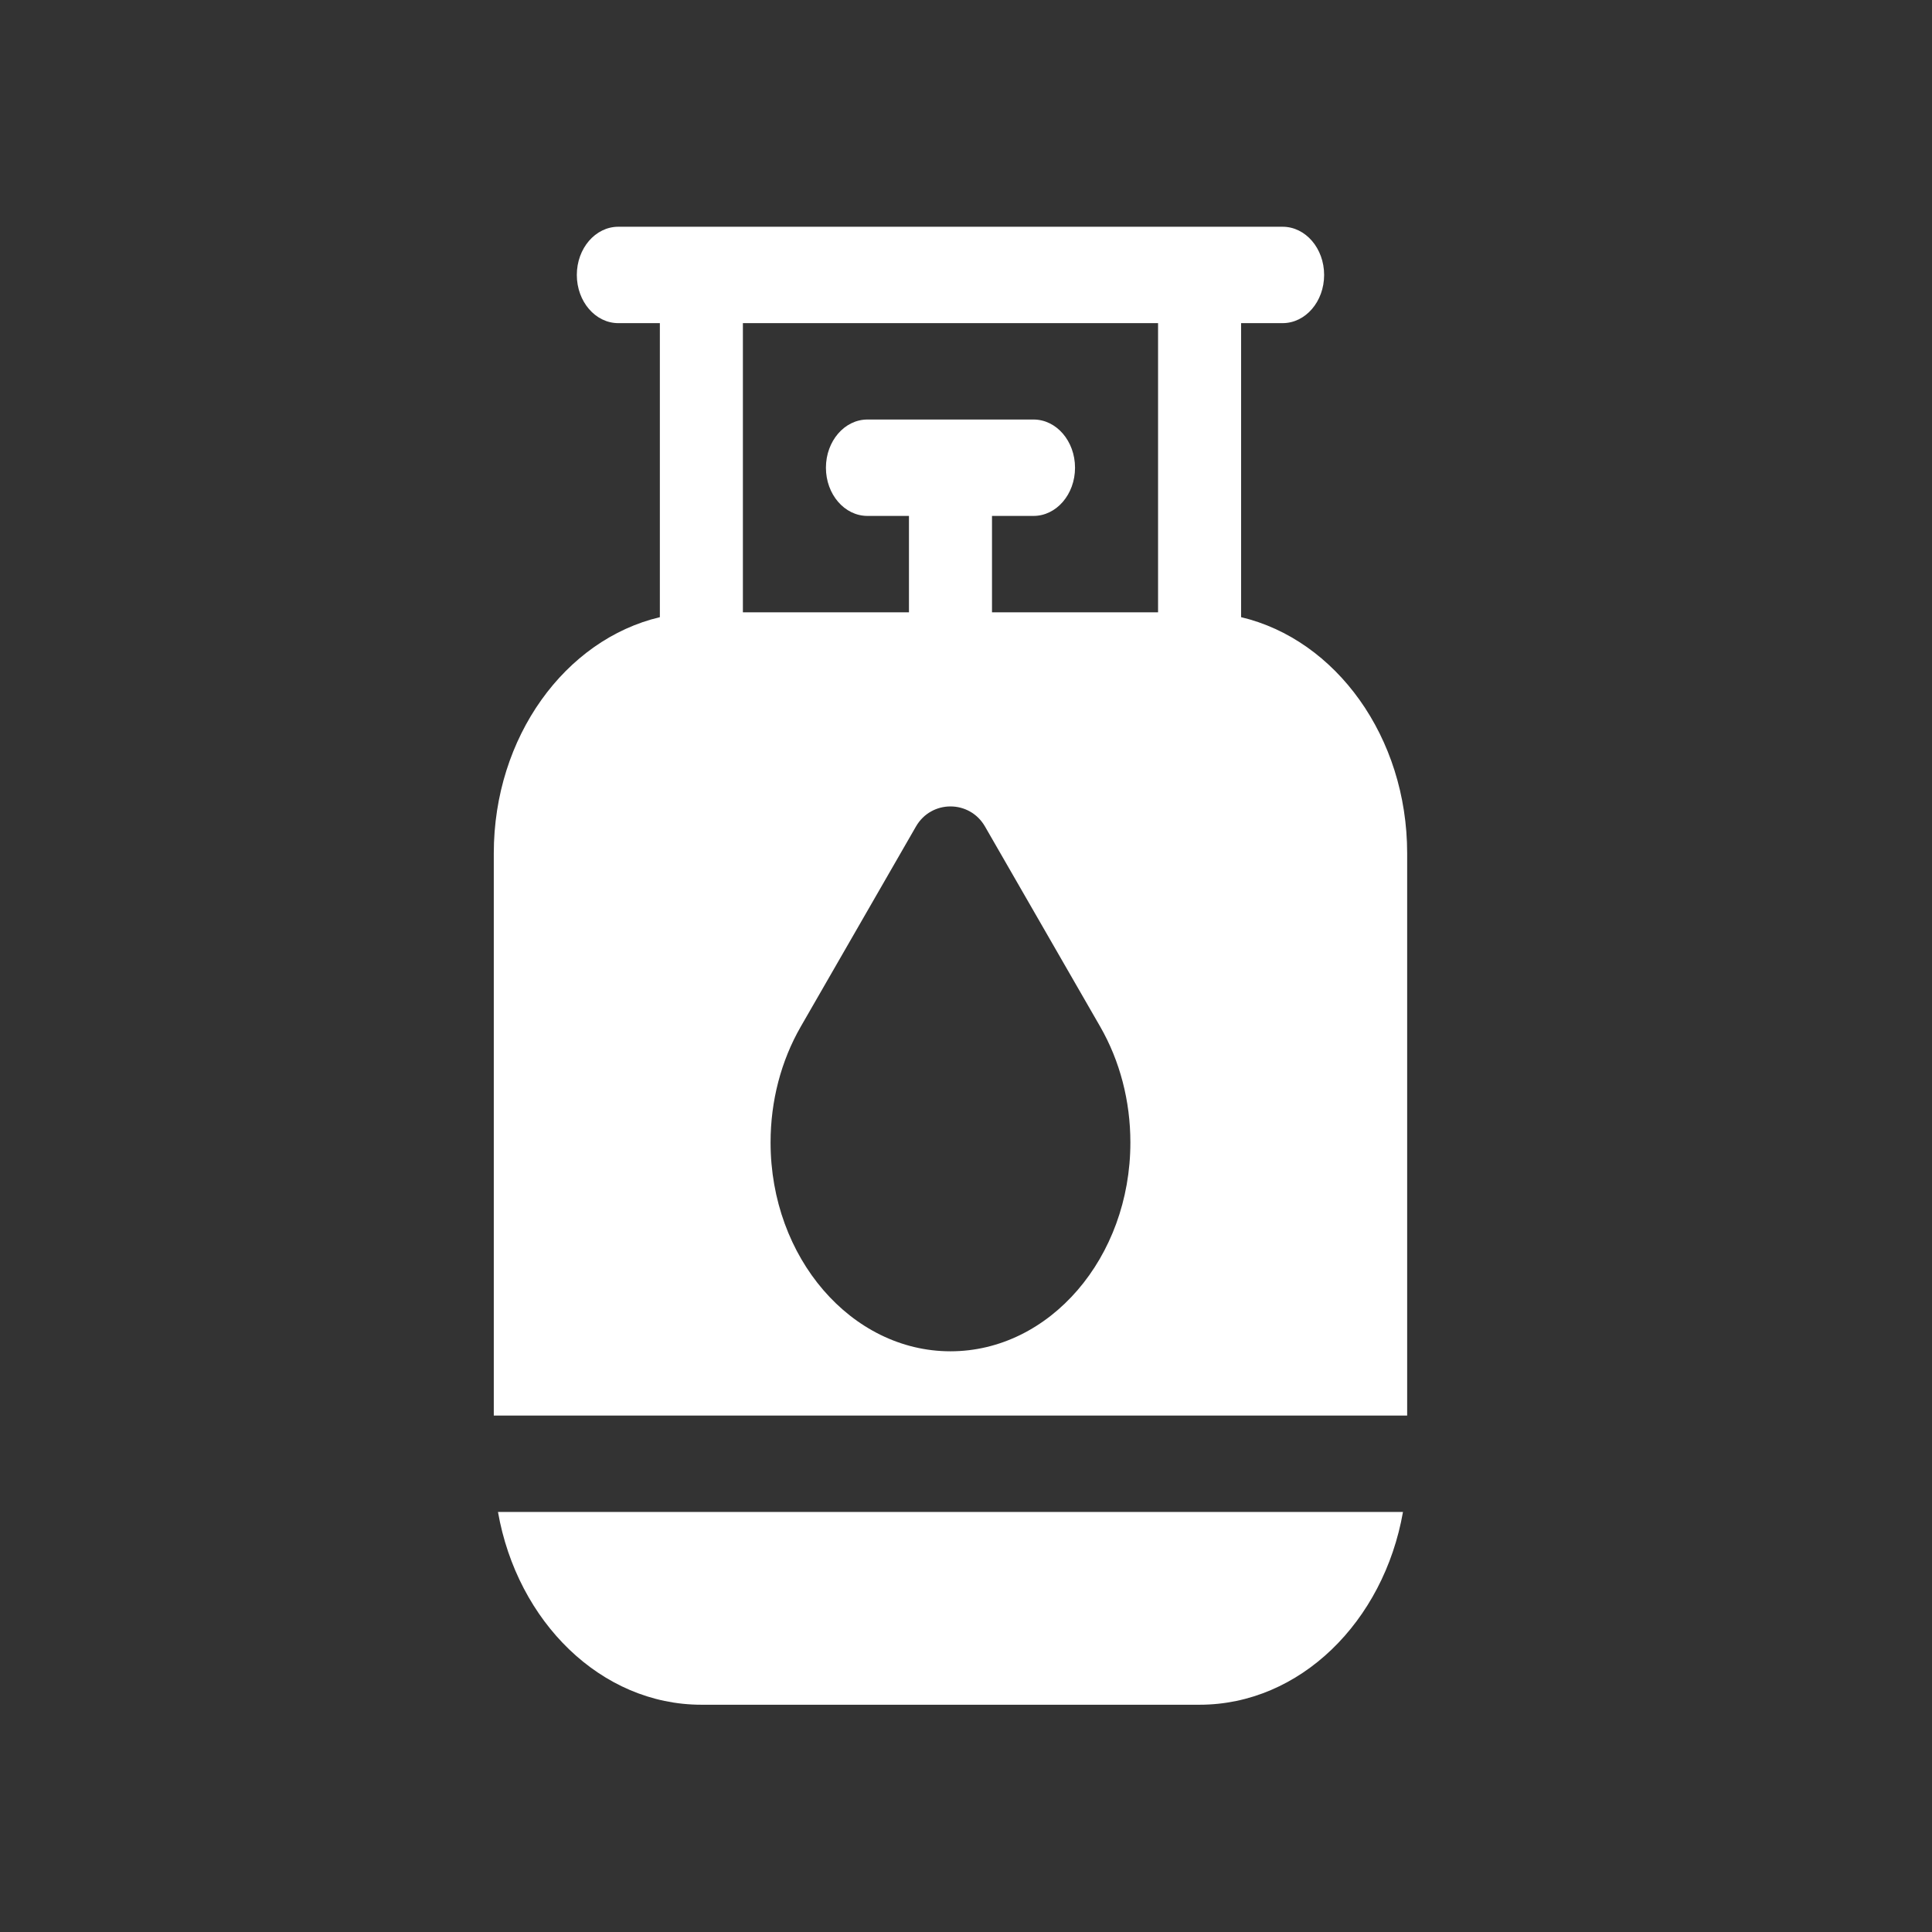
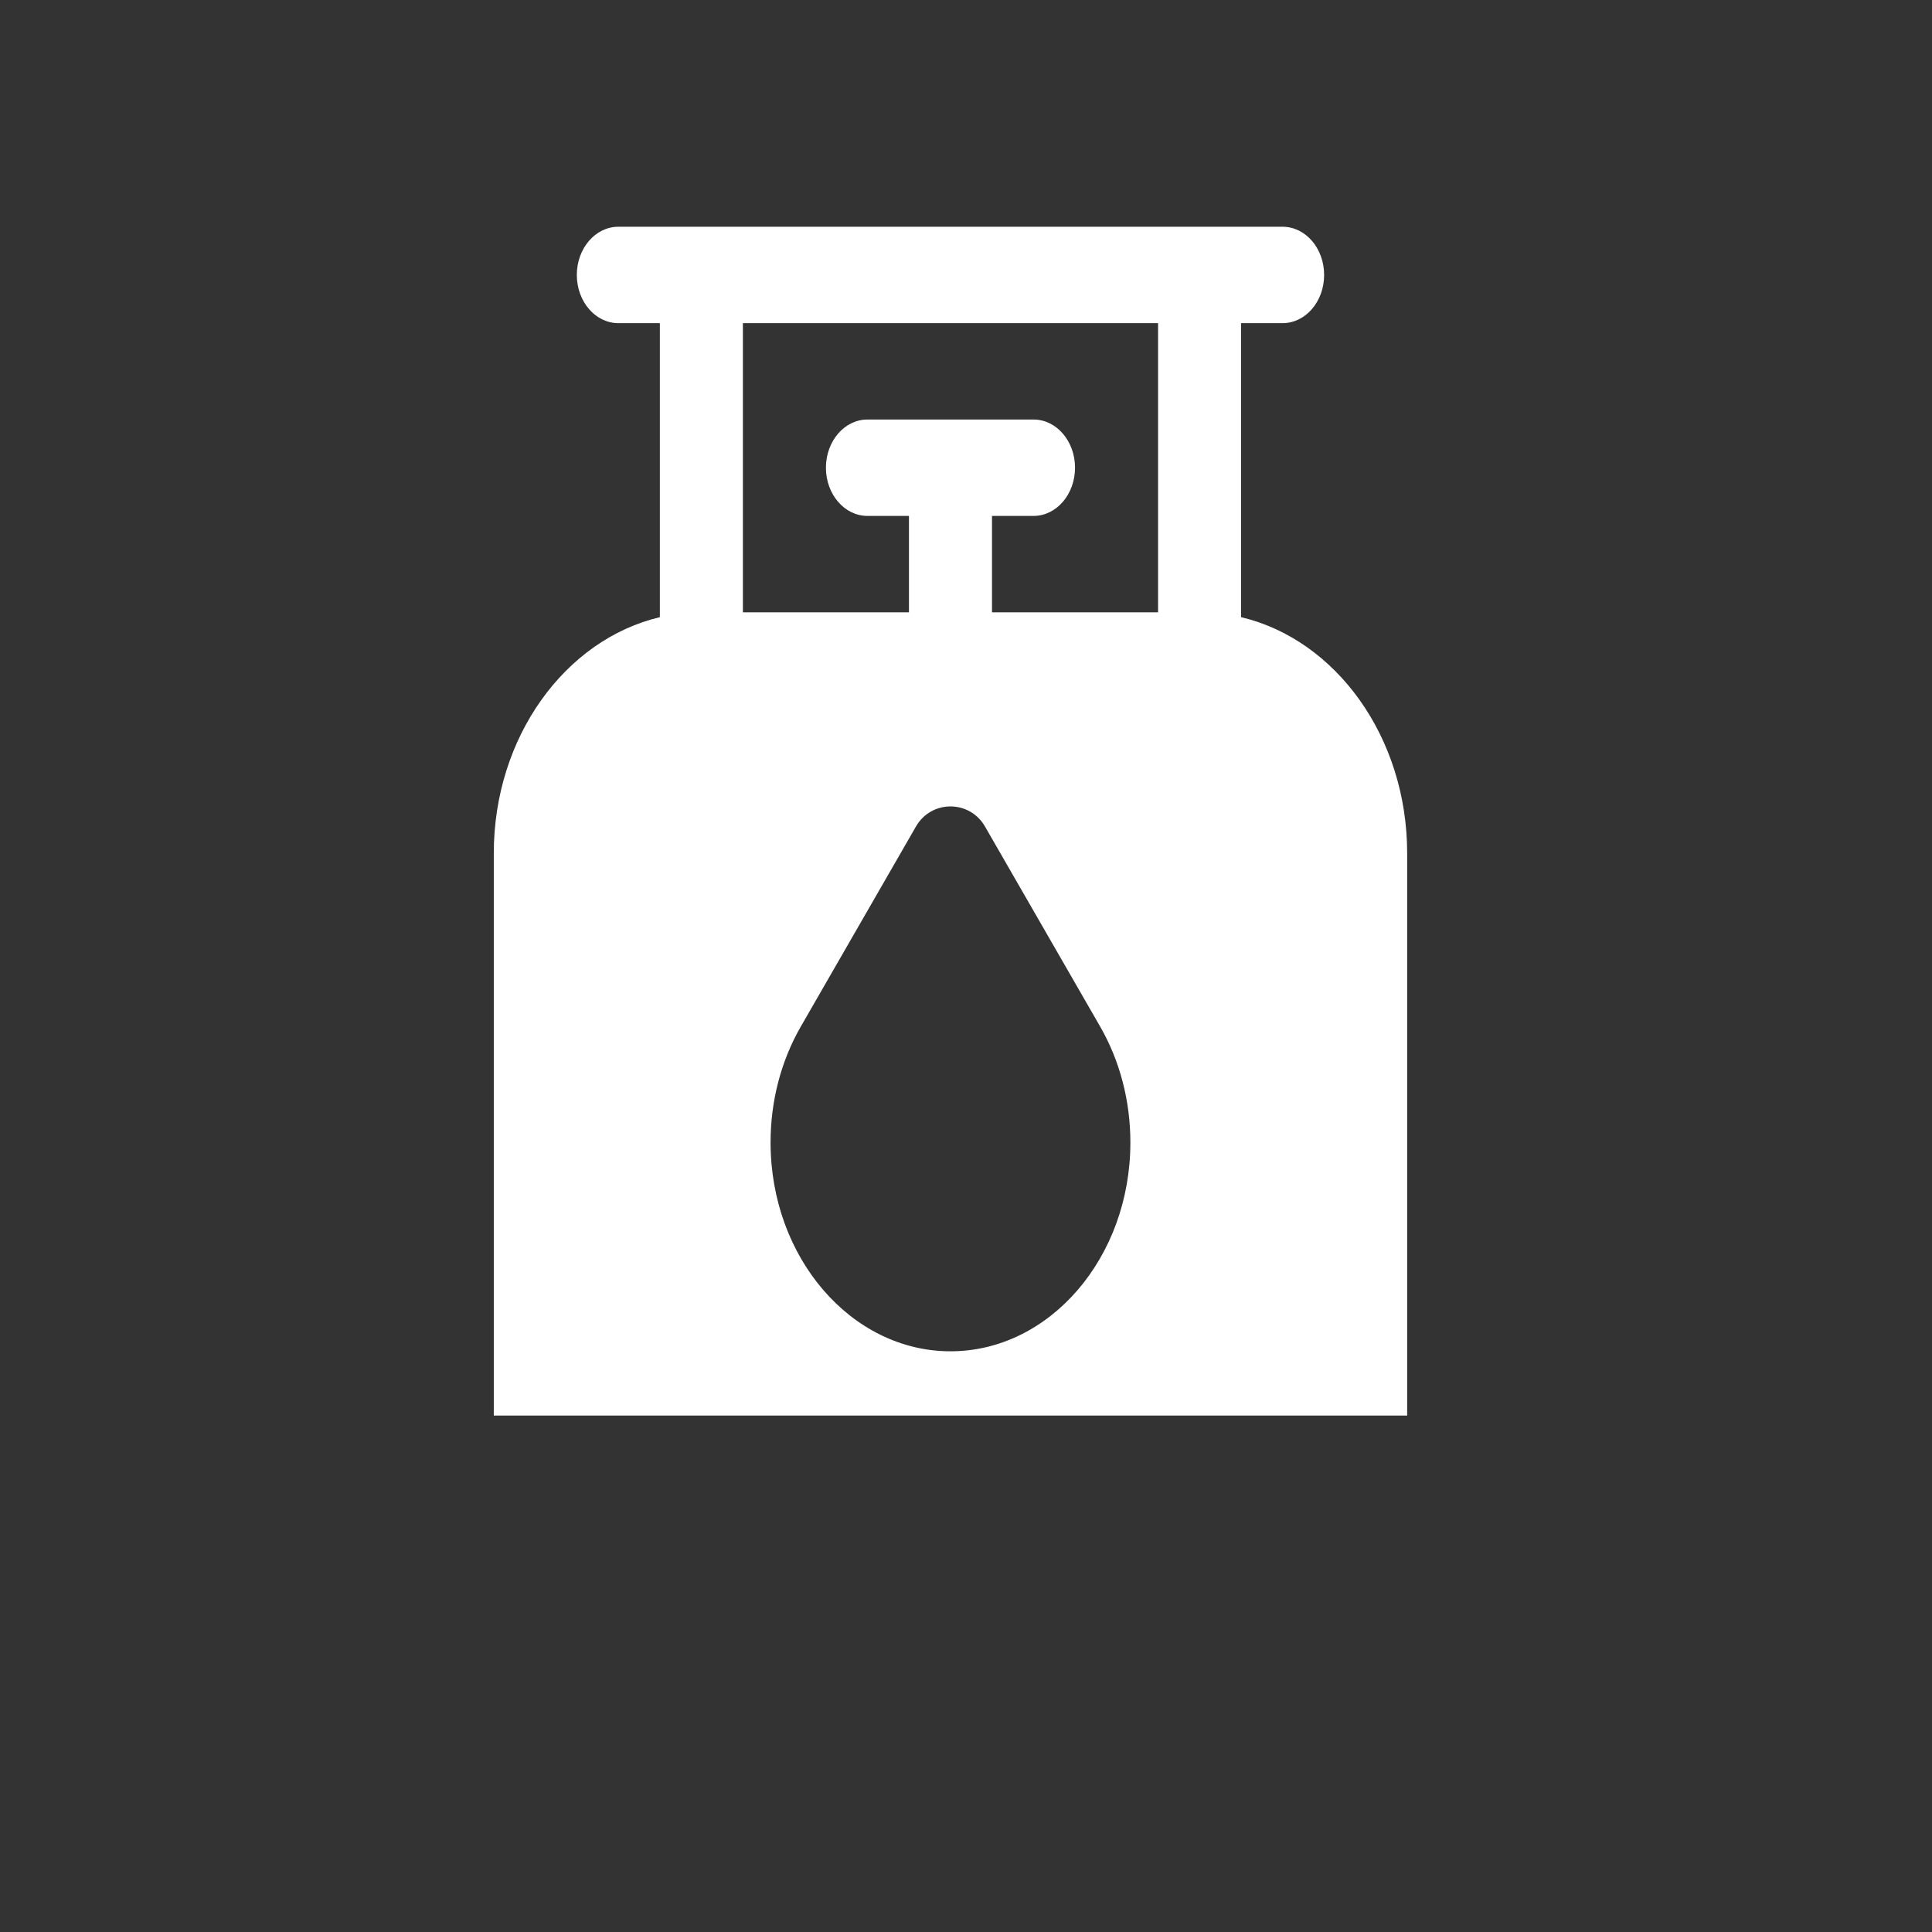
<svg xmlns="http://www.w3.org/2000/svg" xmlns:ns1="http://sodipodi.sourceforge.net/DTD/sodipodi-0.dtd" xmlns:ns2="http://www.inkscape.org/namespaces/inkscape" version="1.1" id="Layer_1" x="0px" y="0px" viewBox="0 0 512 512" style="enable-background:new 0 0 512 512;" xml:space="preserve" ns1:docname="feature-tile-icon-08.svg" ns2:version="1.1.1 (3bf5ae0d25, 2021-09-20)">
  <rect x="0" y="0" width="512" height="512" fill="#333333" stroke="none" />
  <defs id="defs3148" />
  <ns1:namedview id="namedview3146" pagecolor="#ffffff" bordercolor="#666666" borderopacity="1.0" ns2:pageshadow="2" ns2:pageopacity="0.0" ns2:pagecheckerboard="0" showgrid="false" ns2:zoom="1.6308594" ns2:cx="256" ns2:cy="256" ns2:window-width="1920" ns2:window-height="1017" ns2:window-x="-8" ns2:window-y="-8" ns2:window-maximized="1" ns2:current-layer="Layer_1" />
  <g id="g3107" style="fill:#ffffff" transform="matrix(0.659,0,0,0.765,83.182,60.091)">
    <g id="g3105" style="fill:#ffffff">
      <path d="M 372.87,135.248 V 33.391 h 16.696 c 9.217,0 16.696,-7.473 16.696,-16.696 C 406.261,7.473 398.782,0 389.565,0 331.821,0 175.57,0 122.435,0 c -9.217,0 -16.696,7.473 -16.696,16.696 0,9.223 7.479,16.696 16.696,16.696 h 16.696 v 101.857 c -38.058,7.756 -66.783,41.48 -66.783,81.795 V 411.827 H 439.652 V 217.043 c 0,-40.315 -28.724,-74.039 -66.782,-81.795 z M 256,389.565 c -39.891,0 -72.348,-32.456 -72.348,-72.348 0,-14.358 4.206,-28.245 12.163,-40.152 l 46.305,-69.299 c 6.195,-9.272 21.565,-9.272 27.76,0 l 46.305,69.294 c 7.956,11.913 12.162,25.799 12.162,40.158 0.001,39.891 -32.456,72.347 -72.347,72.347 z m 83.478,-256 h -66.783 v -33.391 h 16.696 c 9.217,0 16.696,-7.473 16.696,-16.696 0,-9.223 -7.479,-16.696 -16.696,-16.696 h -66.783 c -9.217,0 -16.696,7.473 -16.696,16.696 0,9.223 7.479,16.696 16.696,16.696 h 16.696 v 33.391 H 172.521 V 33.391 h 166.957 z" id="path3103" style="fill:#ffffff" />
    </g>
  </g>
  <g id="g3113" style="fill:#ffffff" transform="matrix(0.659,0,0,0.765,83.182,60.091)">
    <g id="g3111" style="fill:#ffffff">
-       <path d="M 74.03,445.217 C 81.785,483.276 115.511,512 155.826,512 h 200.348 c 40.316,0 74.041,-28.724 81.797,-66.783 z" id="path3109" style="fill:#ffffff" />
-     </g>
+       </g>
  </g>
  <g id="g3115" style="fill:#ffffff" transform="matrix(0.659,0,0,0.765,83.182,60.091)">
</g>
  <g id="g3117" style="fill:#ffffff" transform="matrix(0.659,0,0,0.765,83.182,60.091)">
</g>
  <g id="g3119" style="fill:#ffffff" transform="matrix(0.659,0,0,0.765,83.182,60.091)">
</g>
  <g id="g3121" style="fill:#ffffff" transform="matrix(0.659,0,0,0.765,83.182,60.091)">
</g>
  <g id="g3123" style="fill:#ffffff" transform="matrix(0.659,0,0,0.765,83.182,60.091)">
</g>
  <g id="g3125" style="fill:#ffffff" transform="matrix(0.659,0,0,0.765,83.182,60.091)">
</g>
  <g id="g3127" style="fill:#ffffff" transform="matrix(0.659,0,0,0.765,83.182,60.091)">
</g>
  <g id="g3129" style="fill:#ffffff" transform="matrix(0.659,0,0,0.765,83.182,60.091)">
</g>
  <g id="g3131" style="fill:#ffffff" transform="matrix(0.659,0,0,0.765,83.182,60.091)">
</g>
  <g id="g3133" style="fill:#ffffff" transform="matrix(0.659,0,0,0.765,83.182,60.091)">
</g>
  <g id="g3135" style="fill:#ffffff" transform="matrix(0.659,0,0,0.765,83.182,60.091)">
</g>
  <g id="g3137" style="fill:#ffffff" transform="matrix(0.659,0,0,0.765,83.182,60.091)">
</g>
  <g id="g3139" style="fill:#ffffff" transform="matrix(0.659,0,0,0.765,83.182,60.091)">
</g>
  <g id="g3141" style="fill:#ffffff" transform="matrix(0.659,0,0,0.765,83.182,60.091)">
</g>
  <g id="g3143" style="fill:#ffffff" transform="matrix(0.659,0,0,0.765,83.182,60.091)">
</g>
</svg>